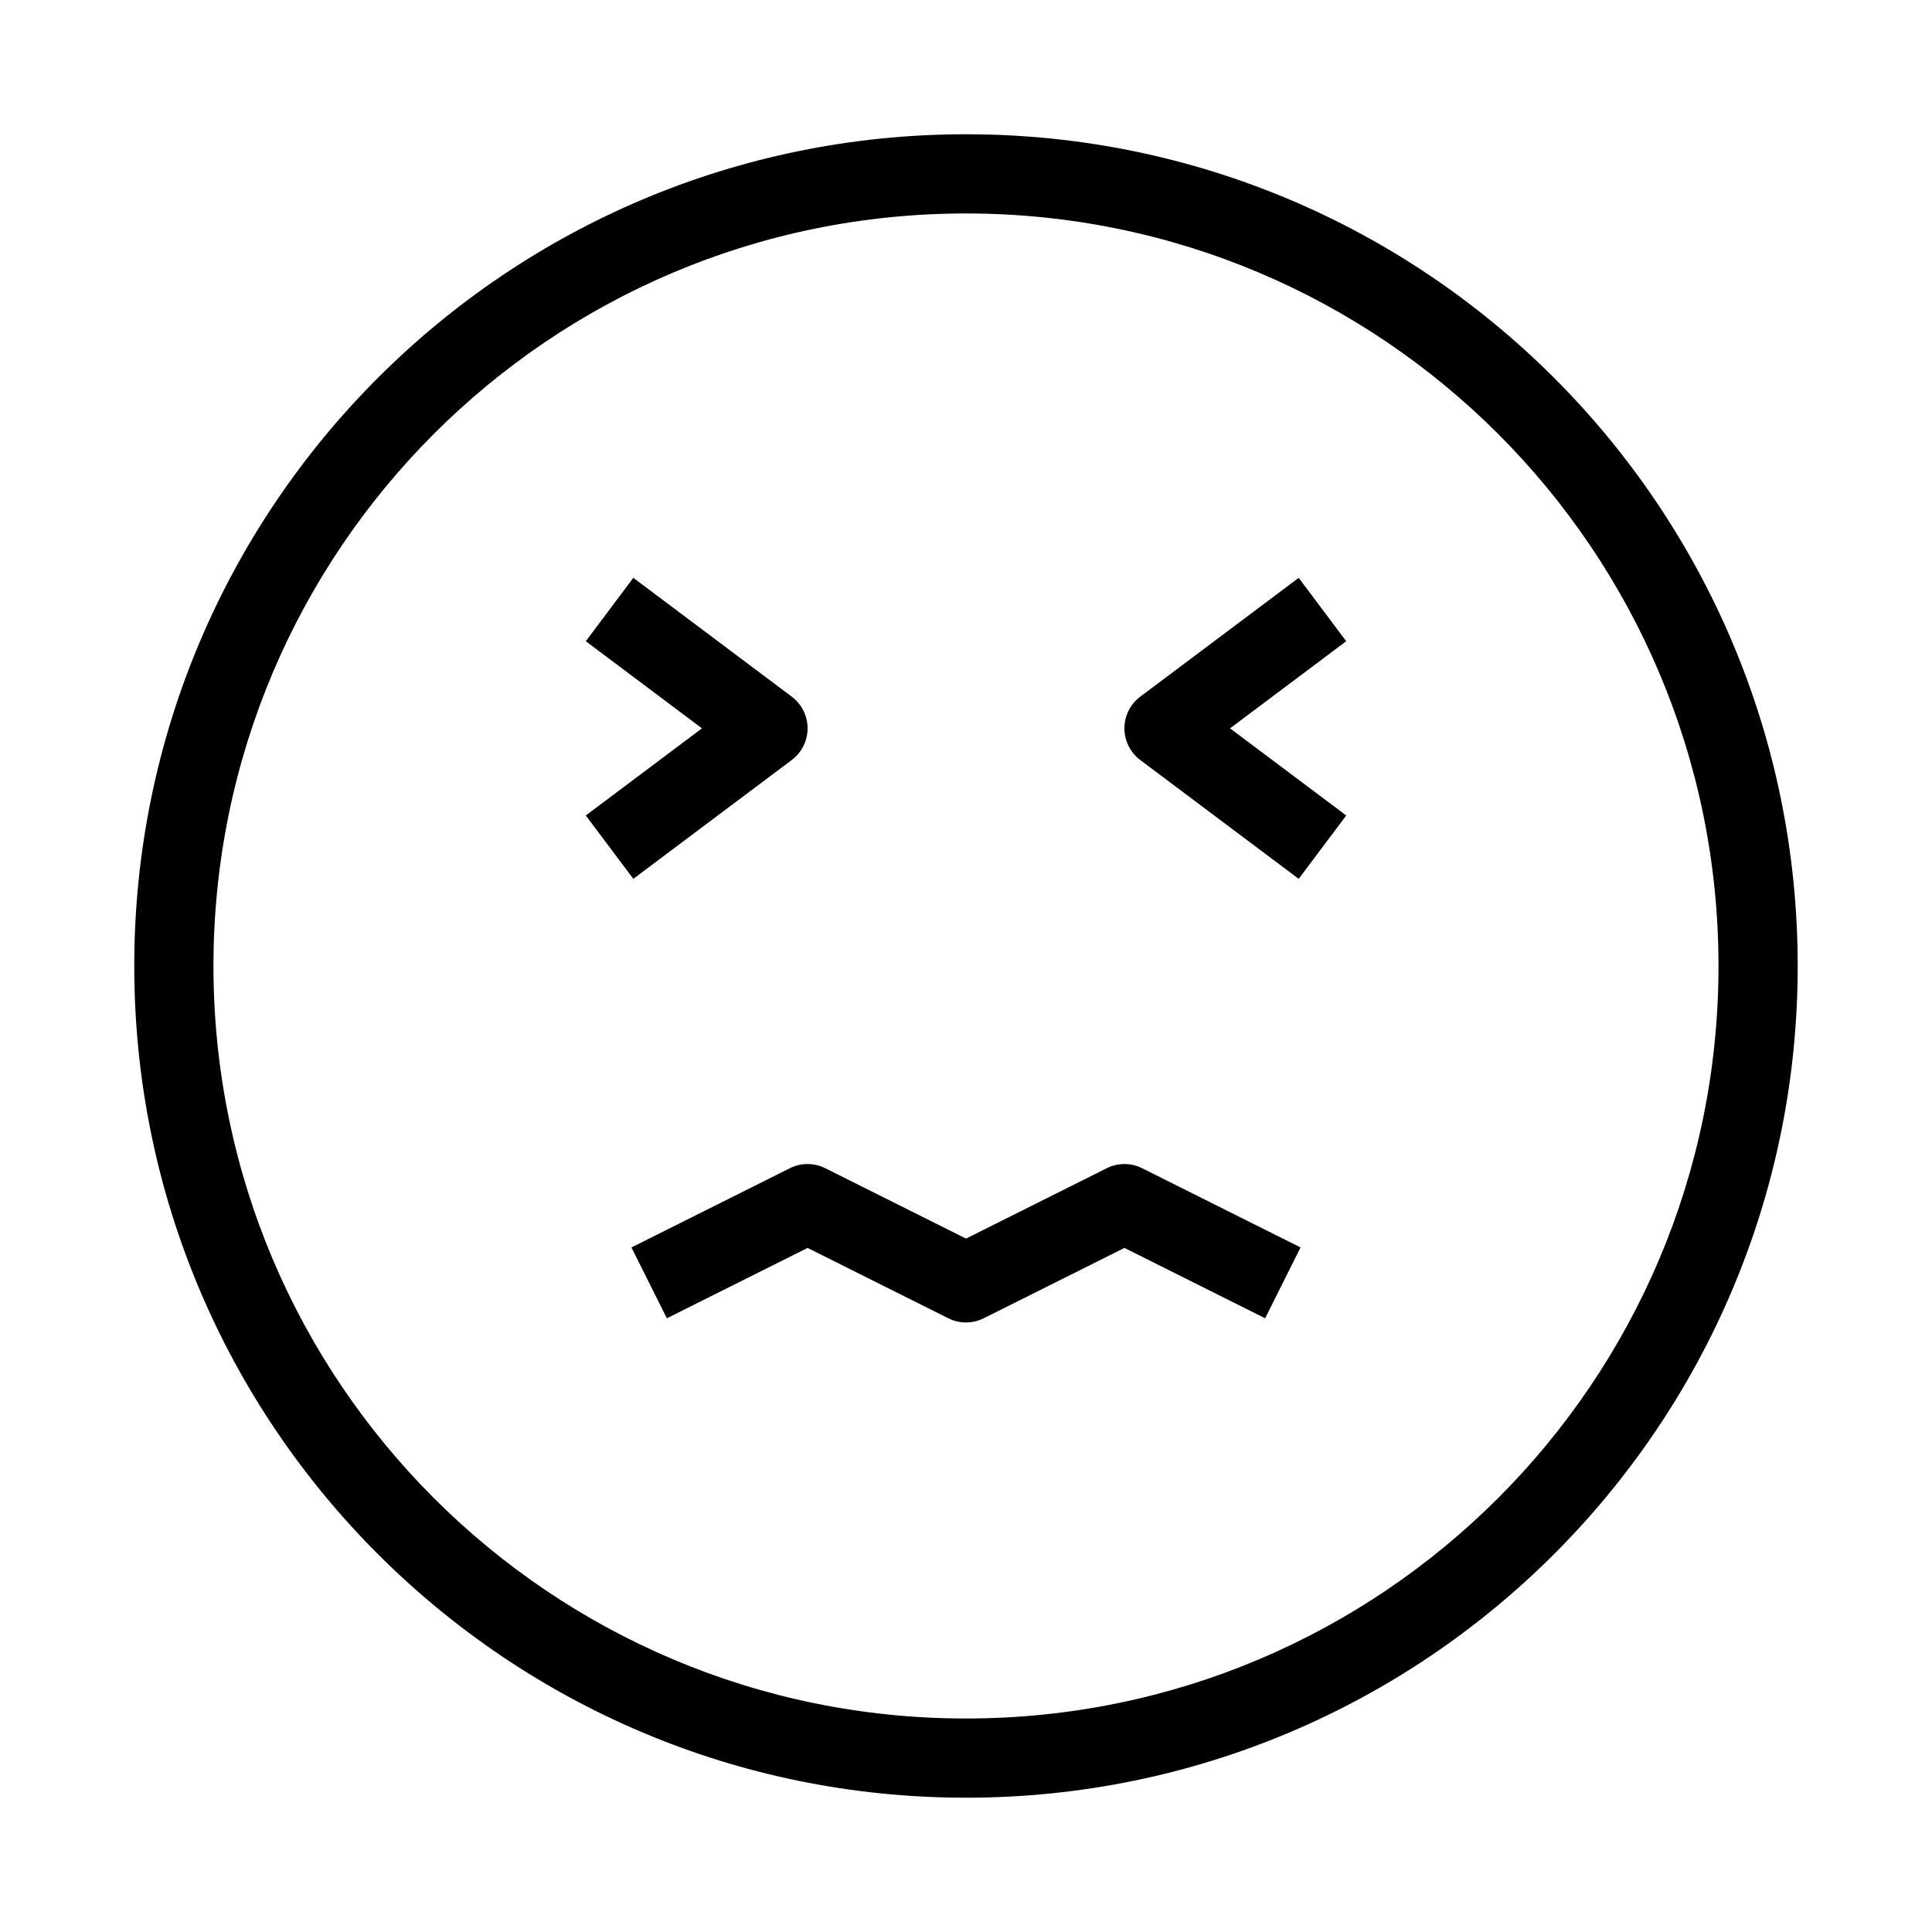
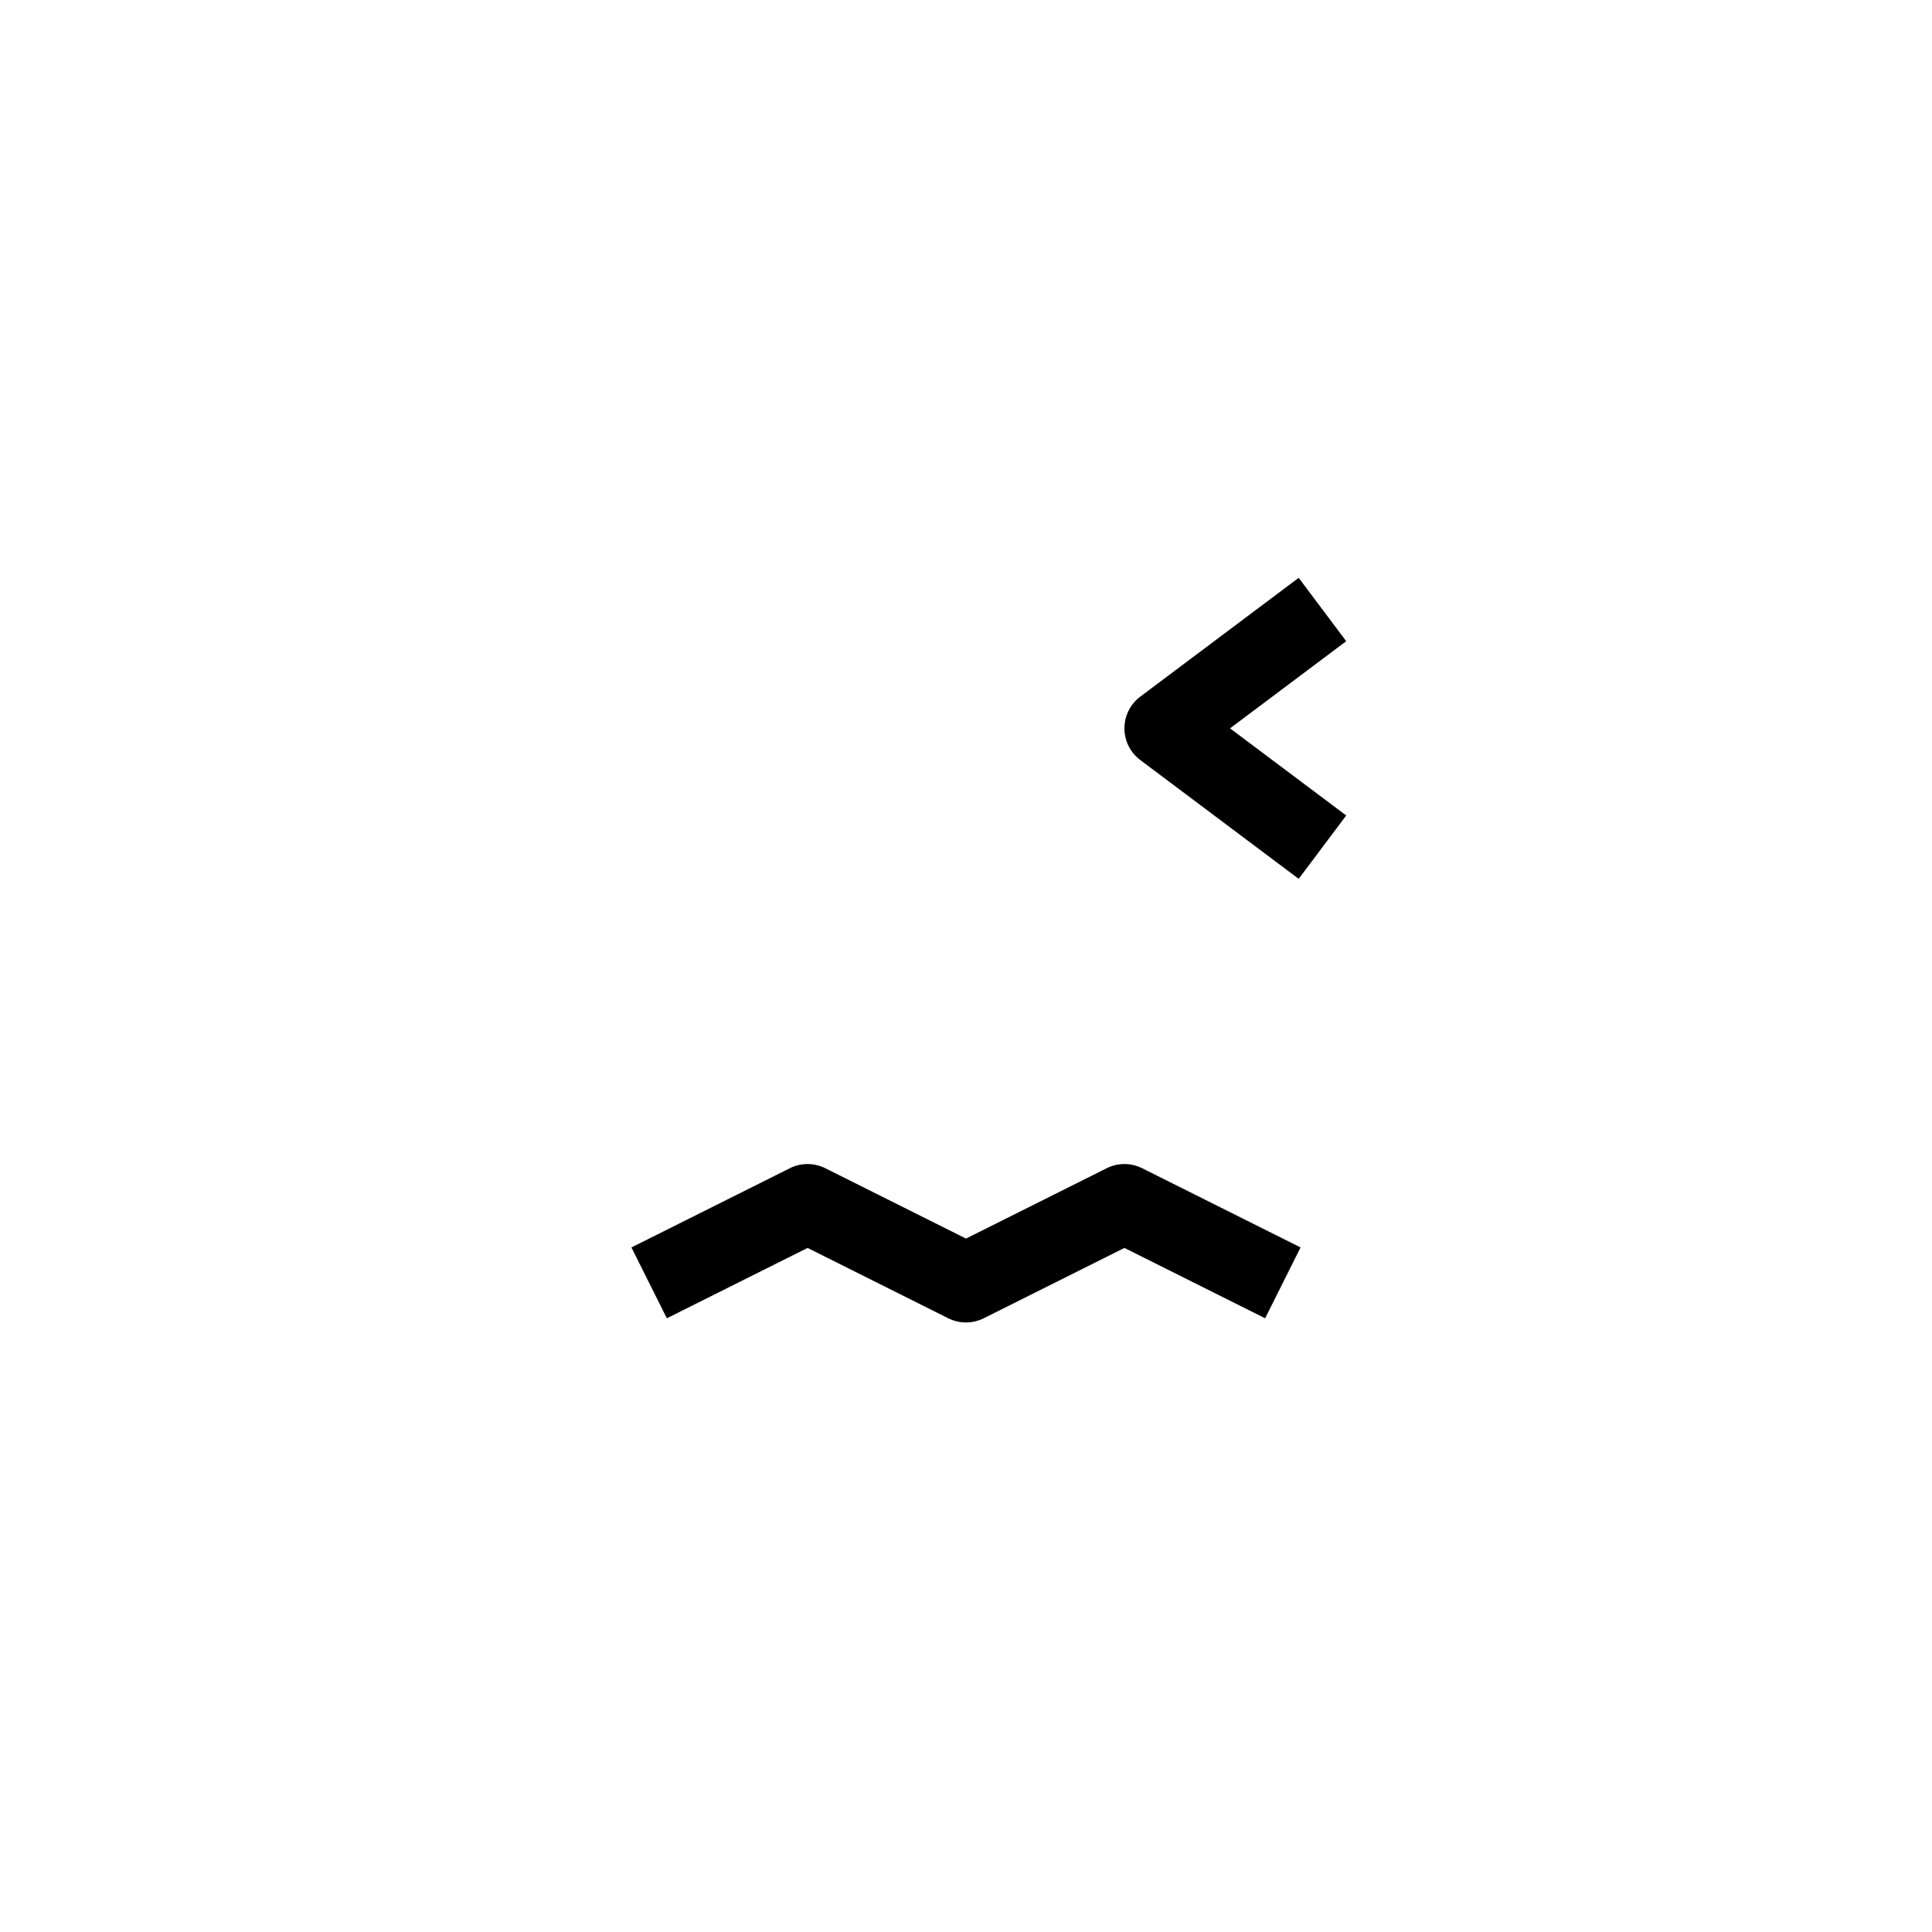
<svg xmlns="http://www.w3.org/2000/svg" fill="#000000" width="800px" height="800px" version="1.1" viewBox="144 144 512 512">
  <g fill-rule="evenodd">
-     <path d="m400 200.57c-110.14 0-199.43 89.285-199.43 199.43 0 110.14 89.285 199.42 199.43 199.42 110.14 0 199.42-89.285 199.42-199.42 0-110.14-89.285-199.43-199.42-199.43zm-220.42 199.43c0-121.73 98.684-220.42 220.42-220.42 121.73 0 220.41 98.684 220.41 220.42 0 121.73-98.684 220.41-220.41 220.41-121.73 0-220.42-98.684-220.42-220.41z" />
    <path d="m446.18 328.62 41.984-31.488 12.598 16.793-30.789 23.094 30.789 23.09-12.598 16.793-41.984-31.488c-2.641-1.98-4.195-5.094-4.195-8.395 0-3.305 1.555-6.414 4.195-8.398z" />
-     <path d="m353.82 328.62-41.984-31.488-12.594 16.793 30.785 23.094-30.785 23.09 12.594 16.793 41.984-31.488c2.641-1.98 4.199-5.094 4.199-8.395 0-3.305-1.559-6.414-4.199-8.398z" />
    <path d="m353.32 453.59c2.953-1.477 6.434-1.477 9.387 0l37.293 18.645 37.289-18.645c2.953-1.477 6.434-1.477 9.387 0l41.984 20.992-9.387 18.777-37.289-18.645-37.293 18.645c-2.953 1.477-6.434 1.477-9.387 0l-37.289-18.645-37.293 18.645-9.387-18.777z" />
  </g>
</svg>